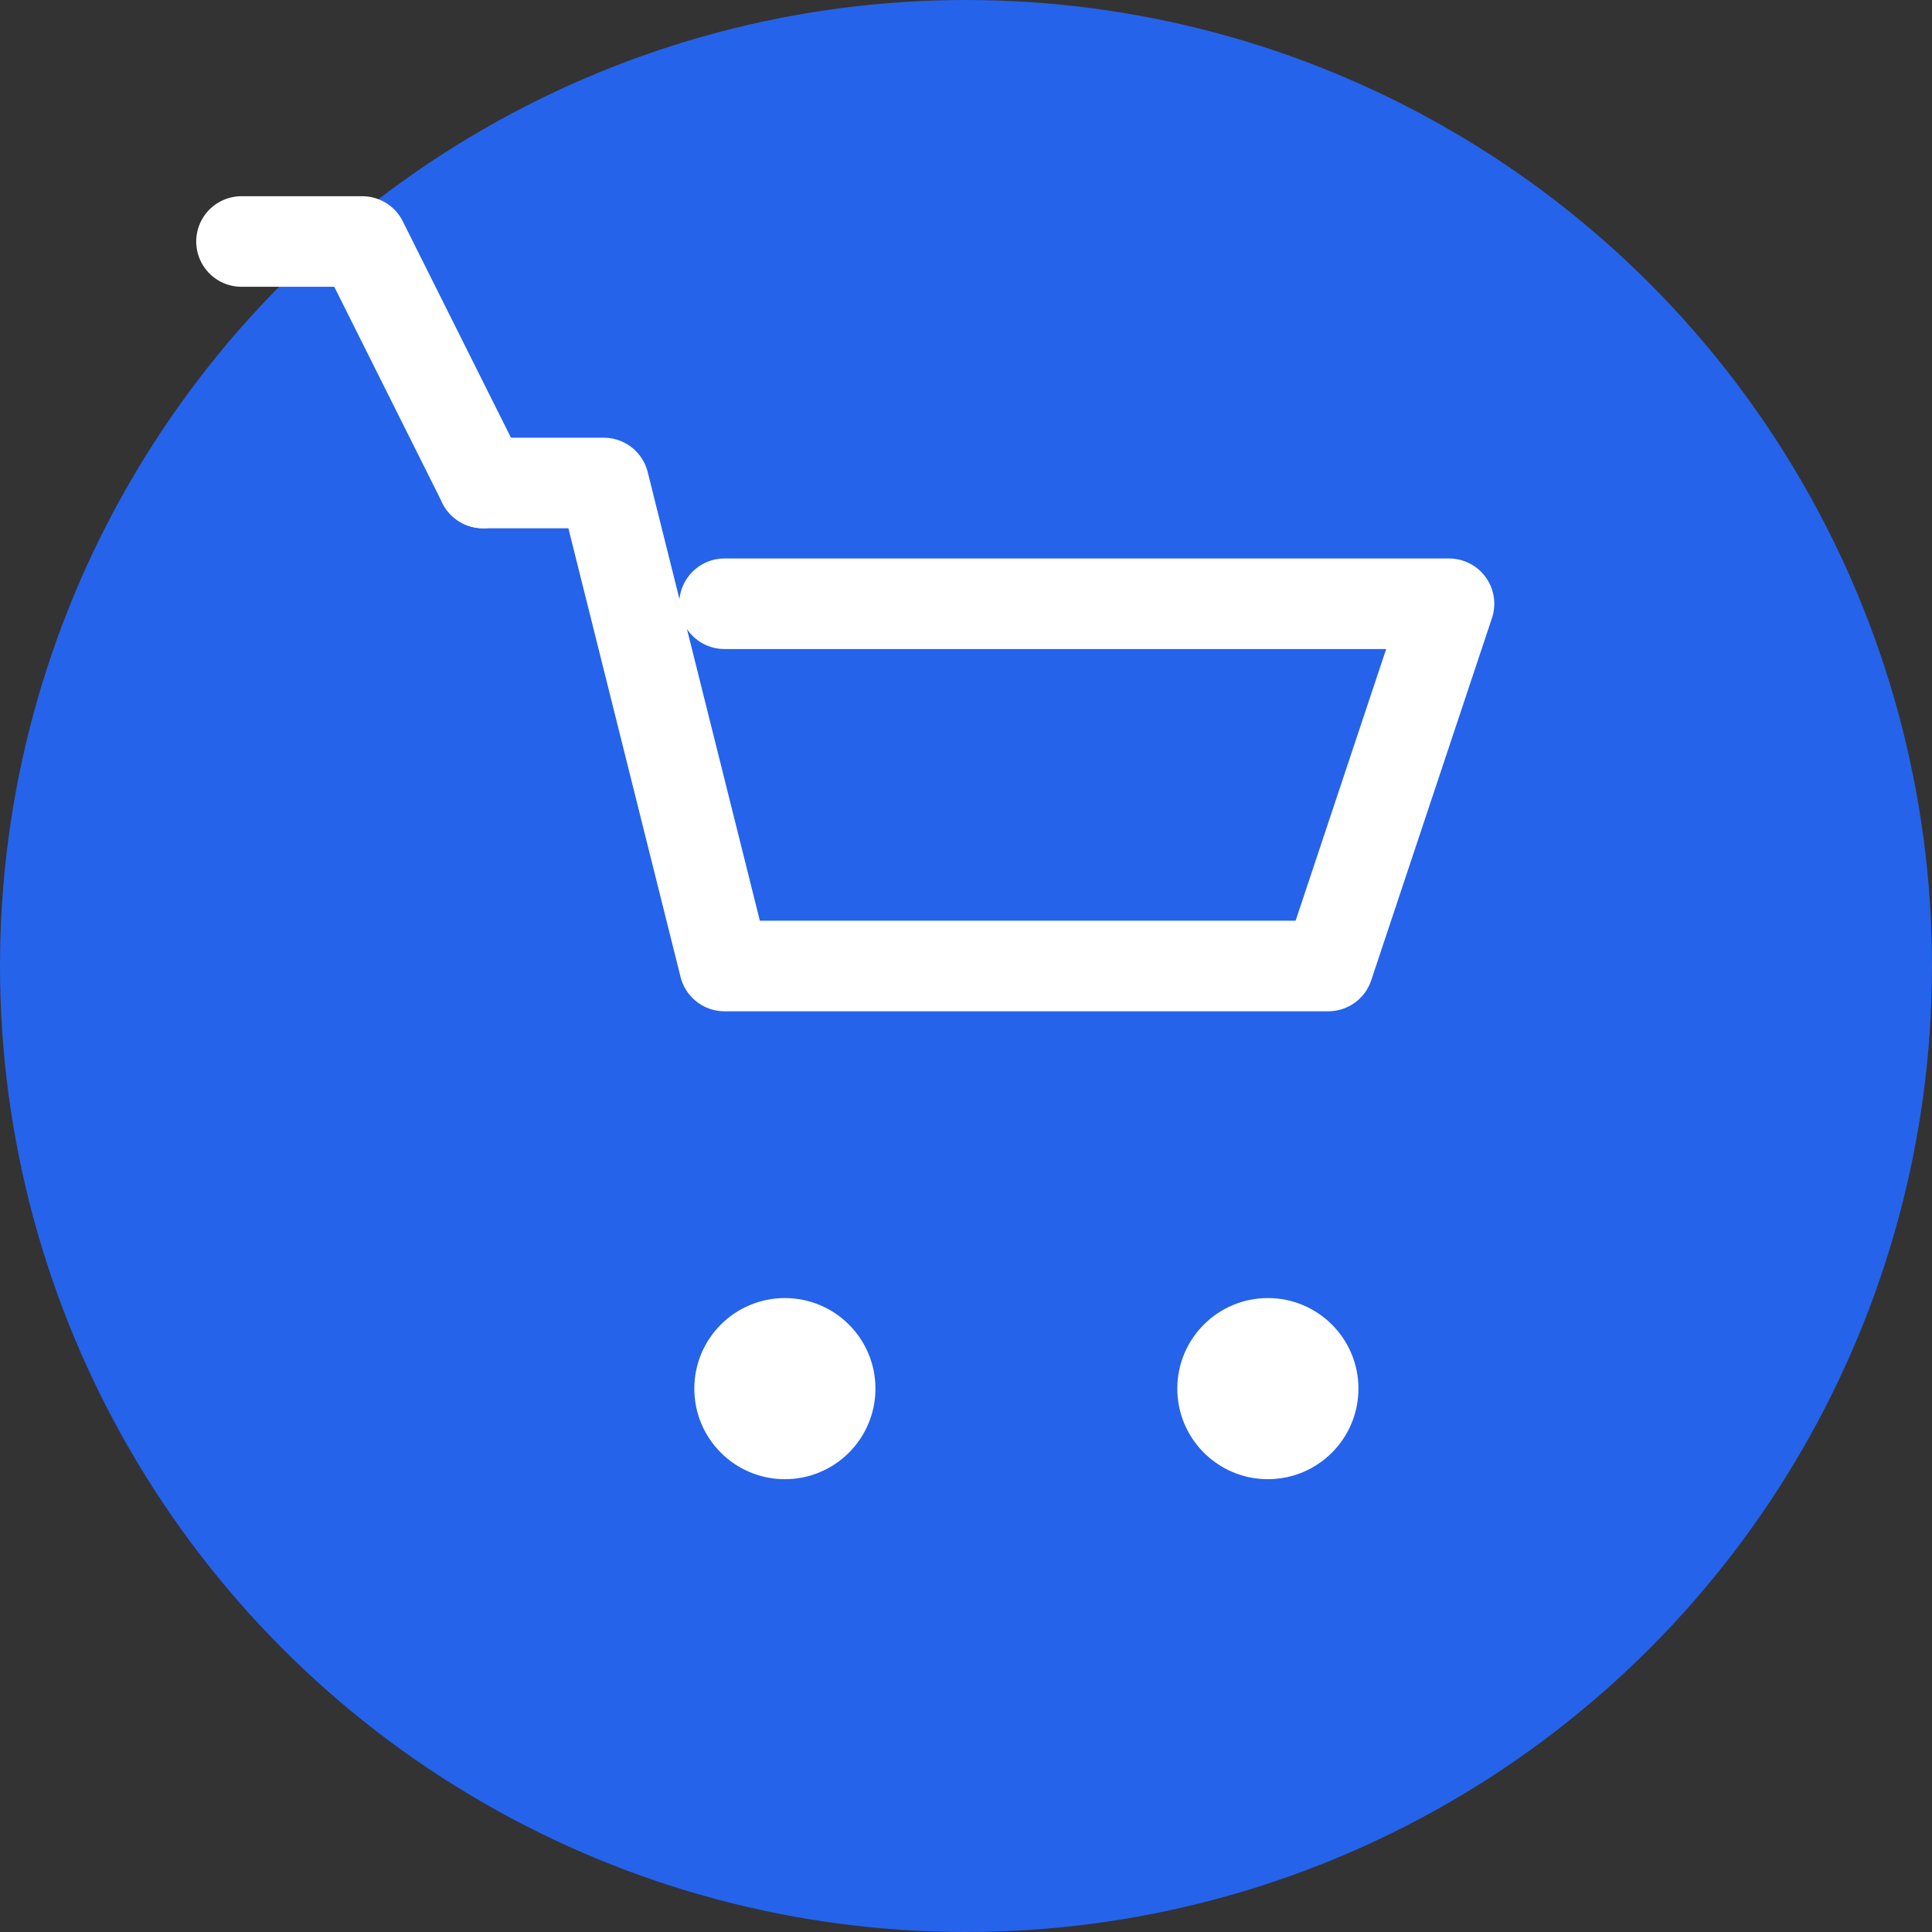
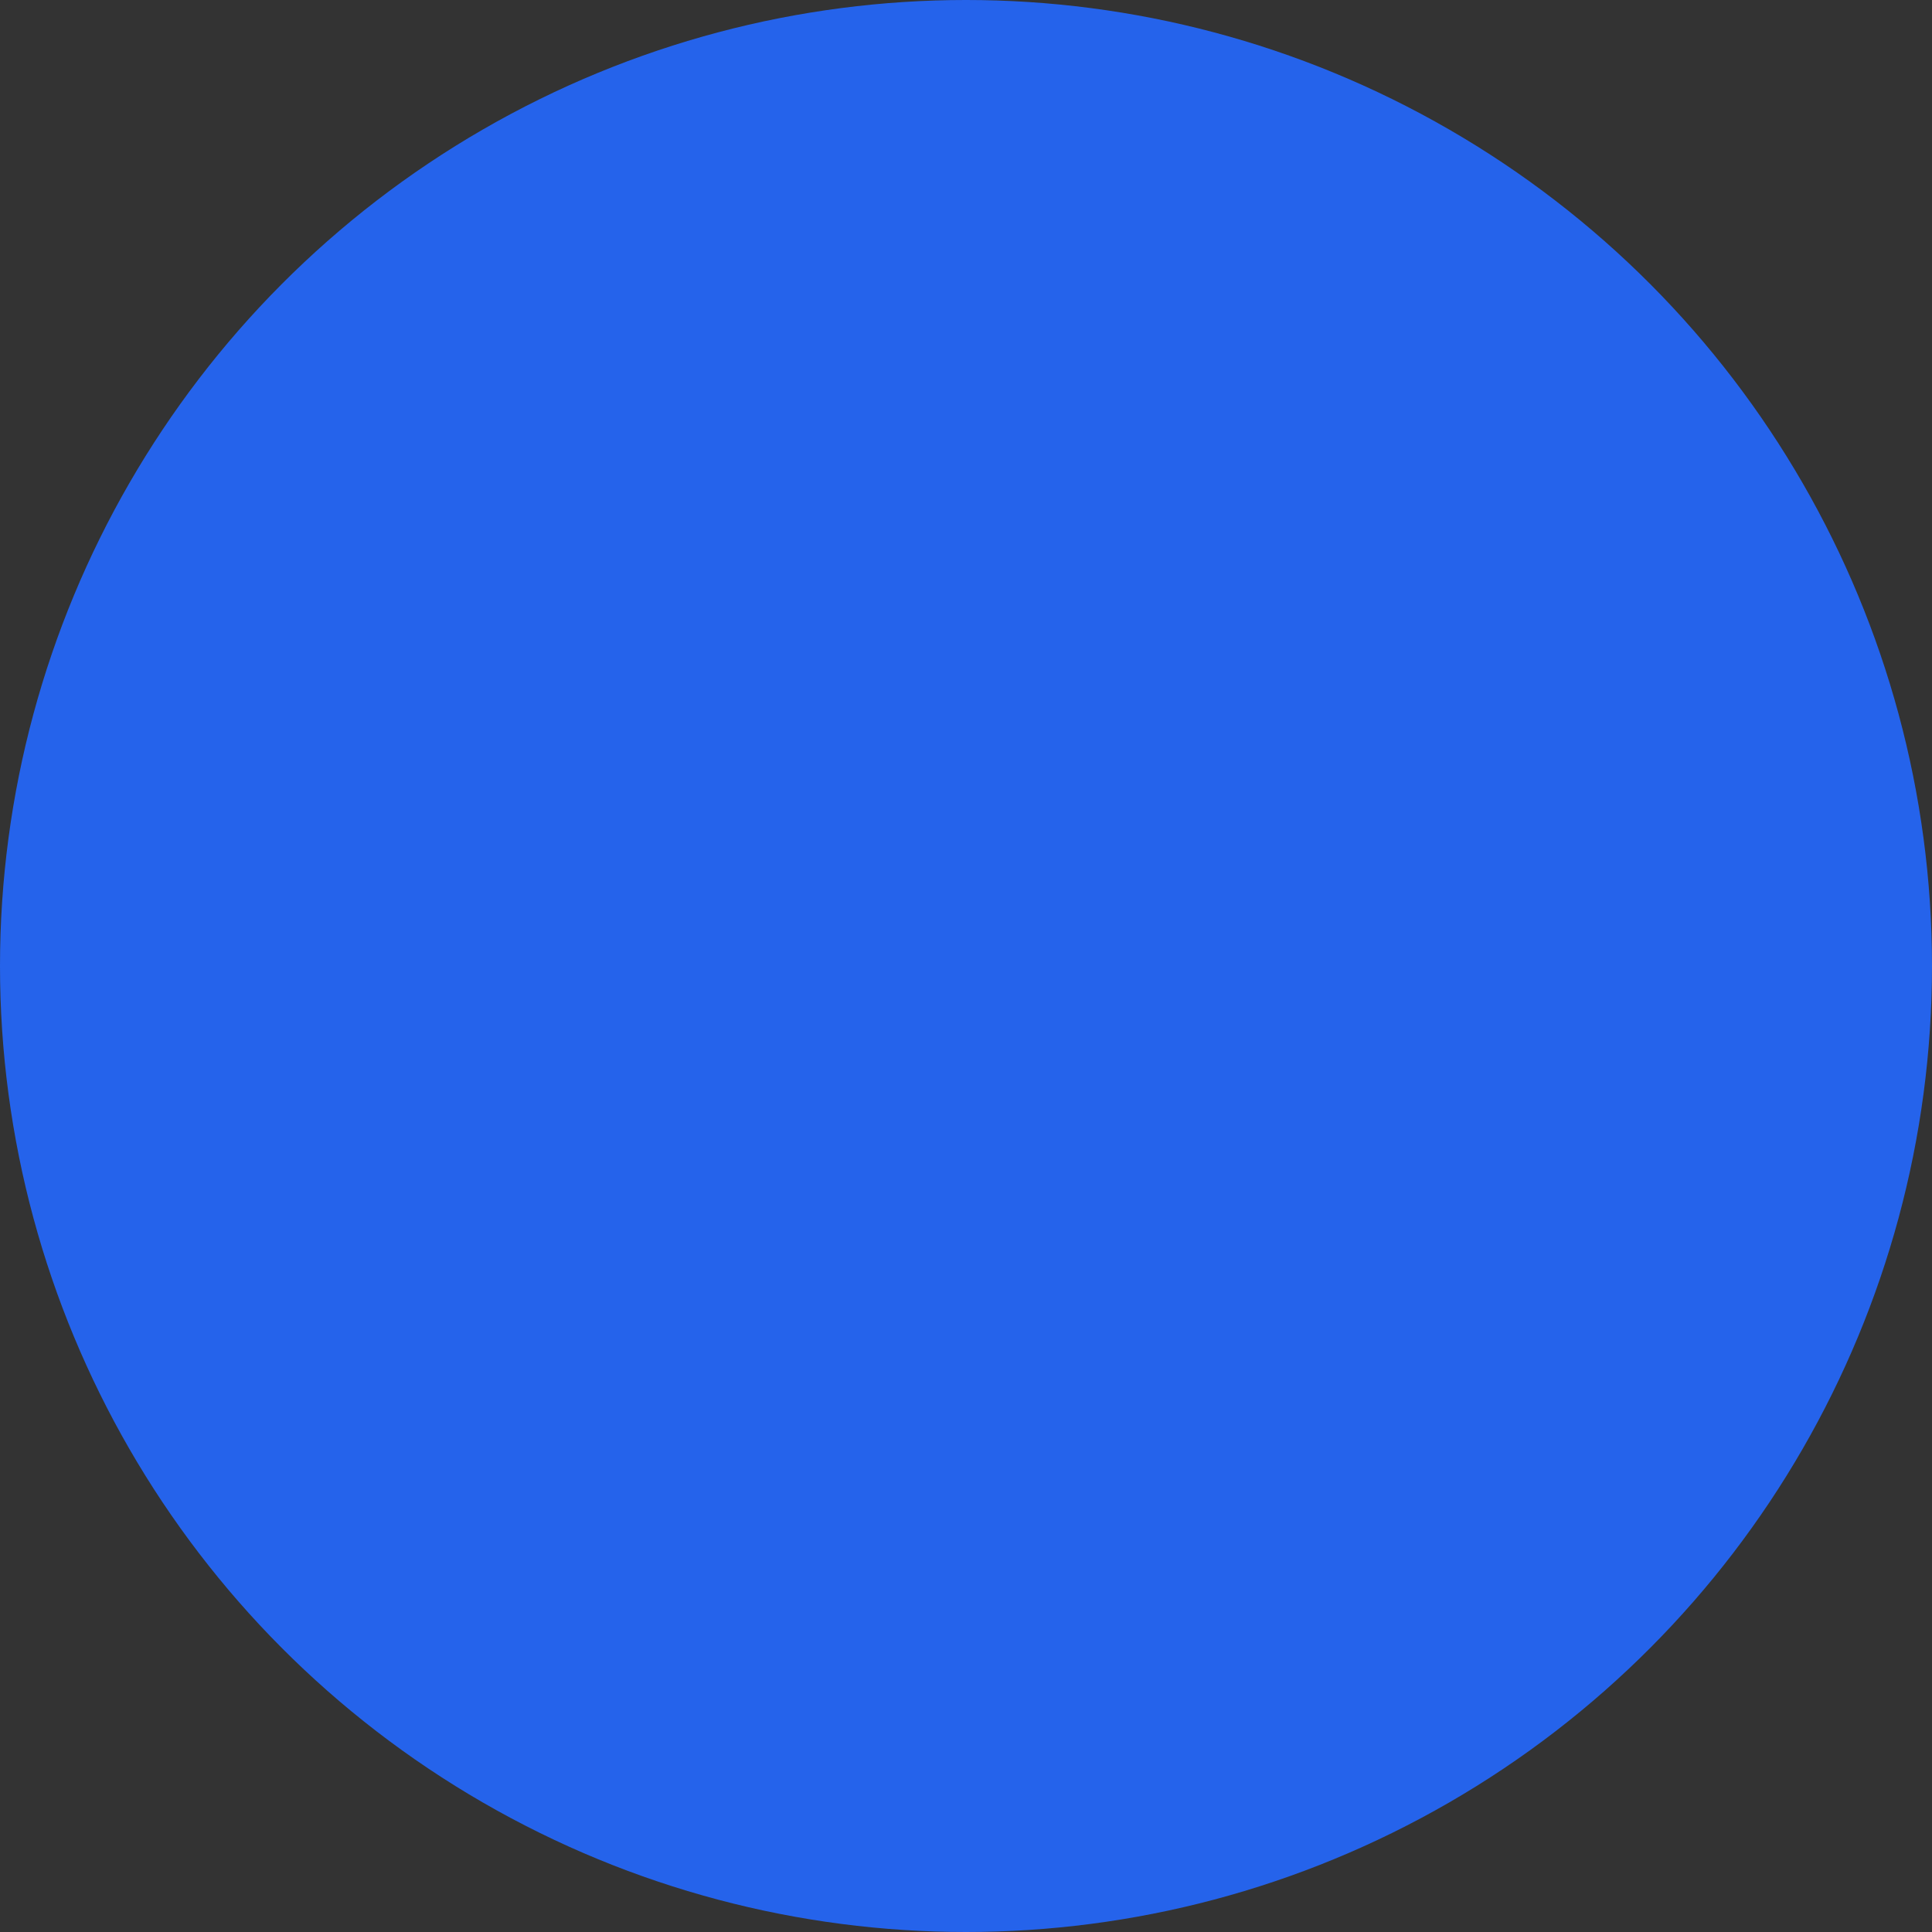
<svg xmlns="http://www.w3.org/2000/svg" viewBox="0 0 32 32">
  <rect x="0" y="0" width="32" height="32" fill="#333333" stroke="none" />
  <circle cx="16" cy="16" r="16" fill="#2563eb" />
-   <path d="M8 8h2l2 8h10l2-6H12" stroke="white" stroke-width="1.5" fill="none" stroke-linecap="round" stroke-linejoin="round" />
-   <circle cx="13" cy="23" r="1.5" fill="white" />
-   <circle cx="21" cy="23" r="1.5" fill="white" />
-   <path d="M8 8L6 4H4" stroke="white" stroke-width="1.5" fill="none" stroke-linecap="round" stroke-linejoin="round" />
</svg>